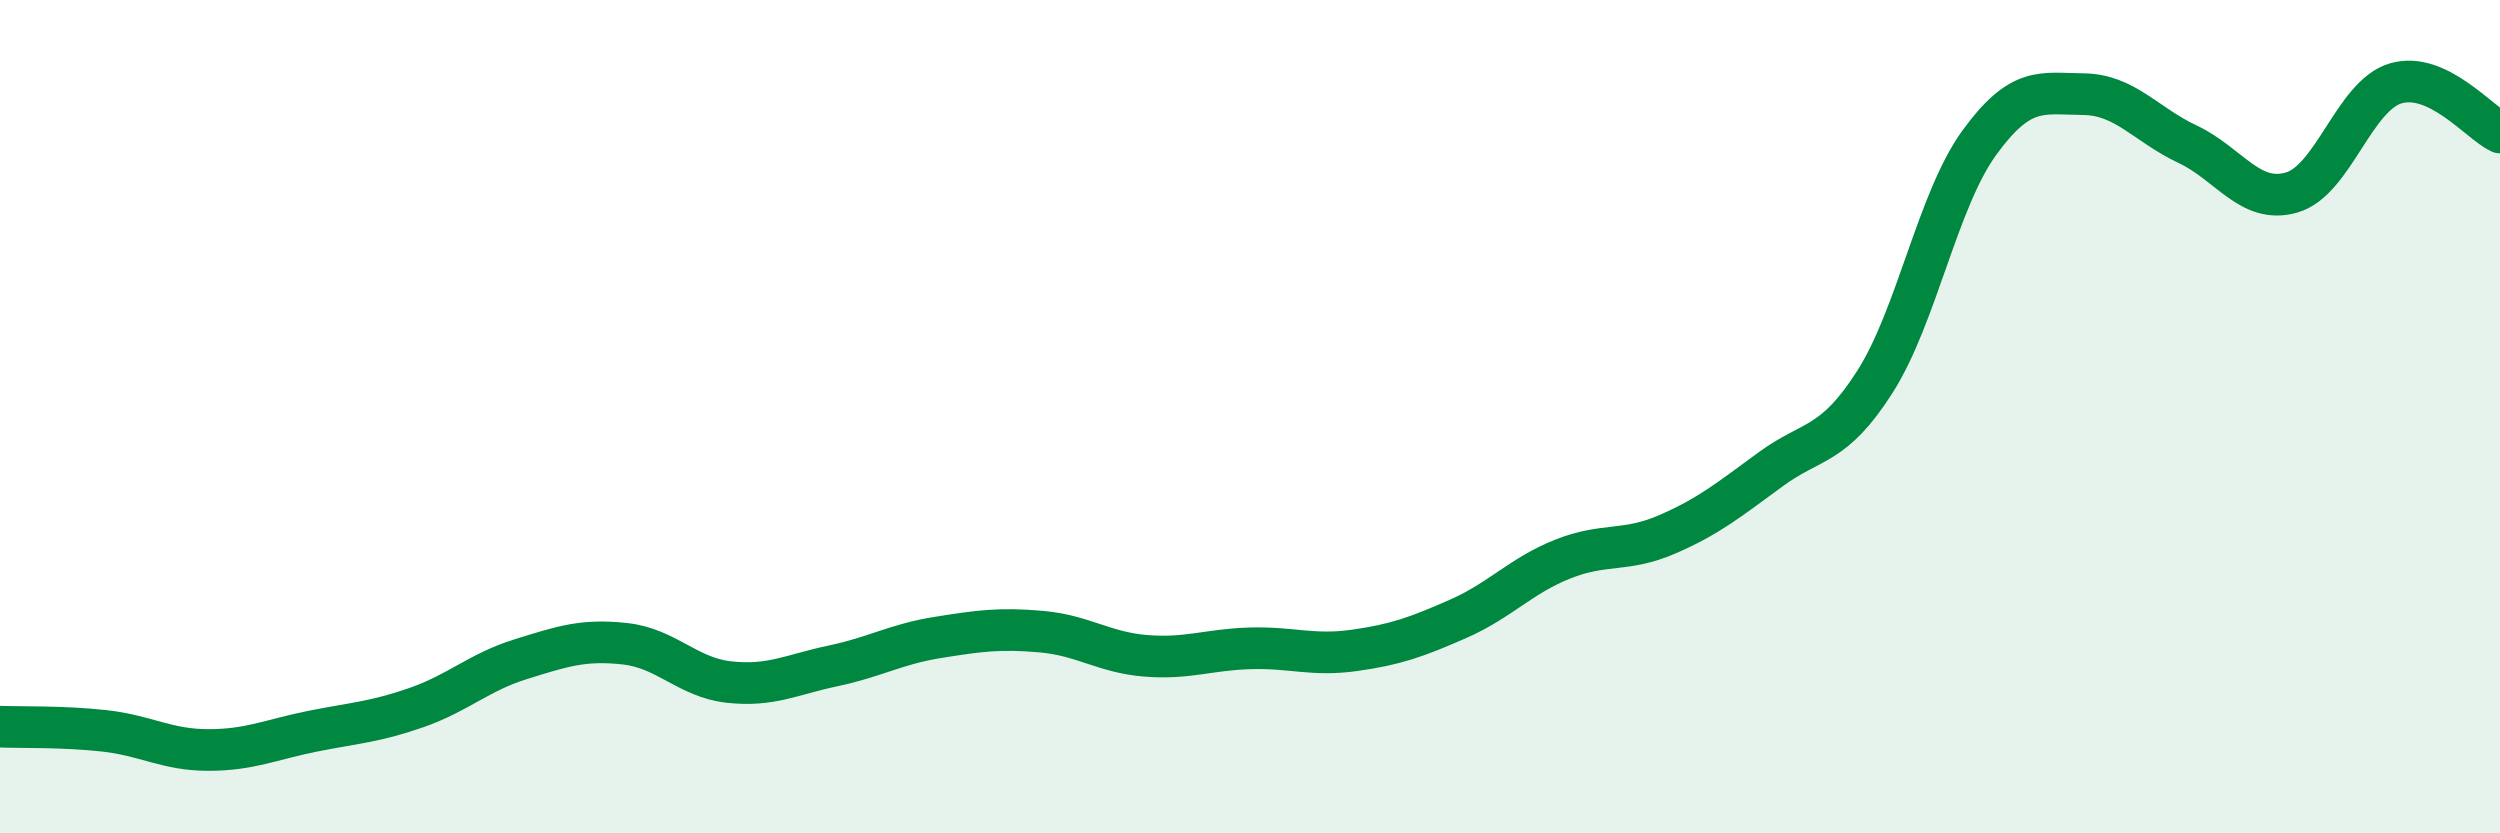
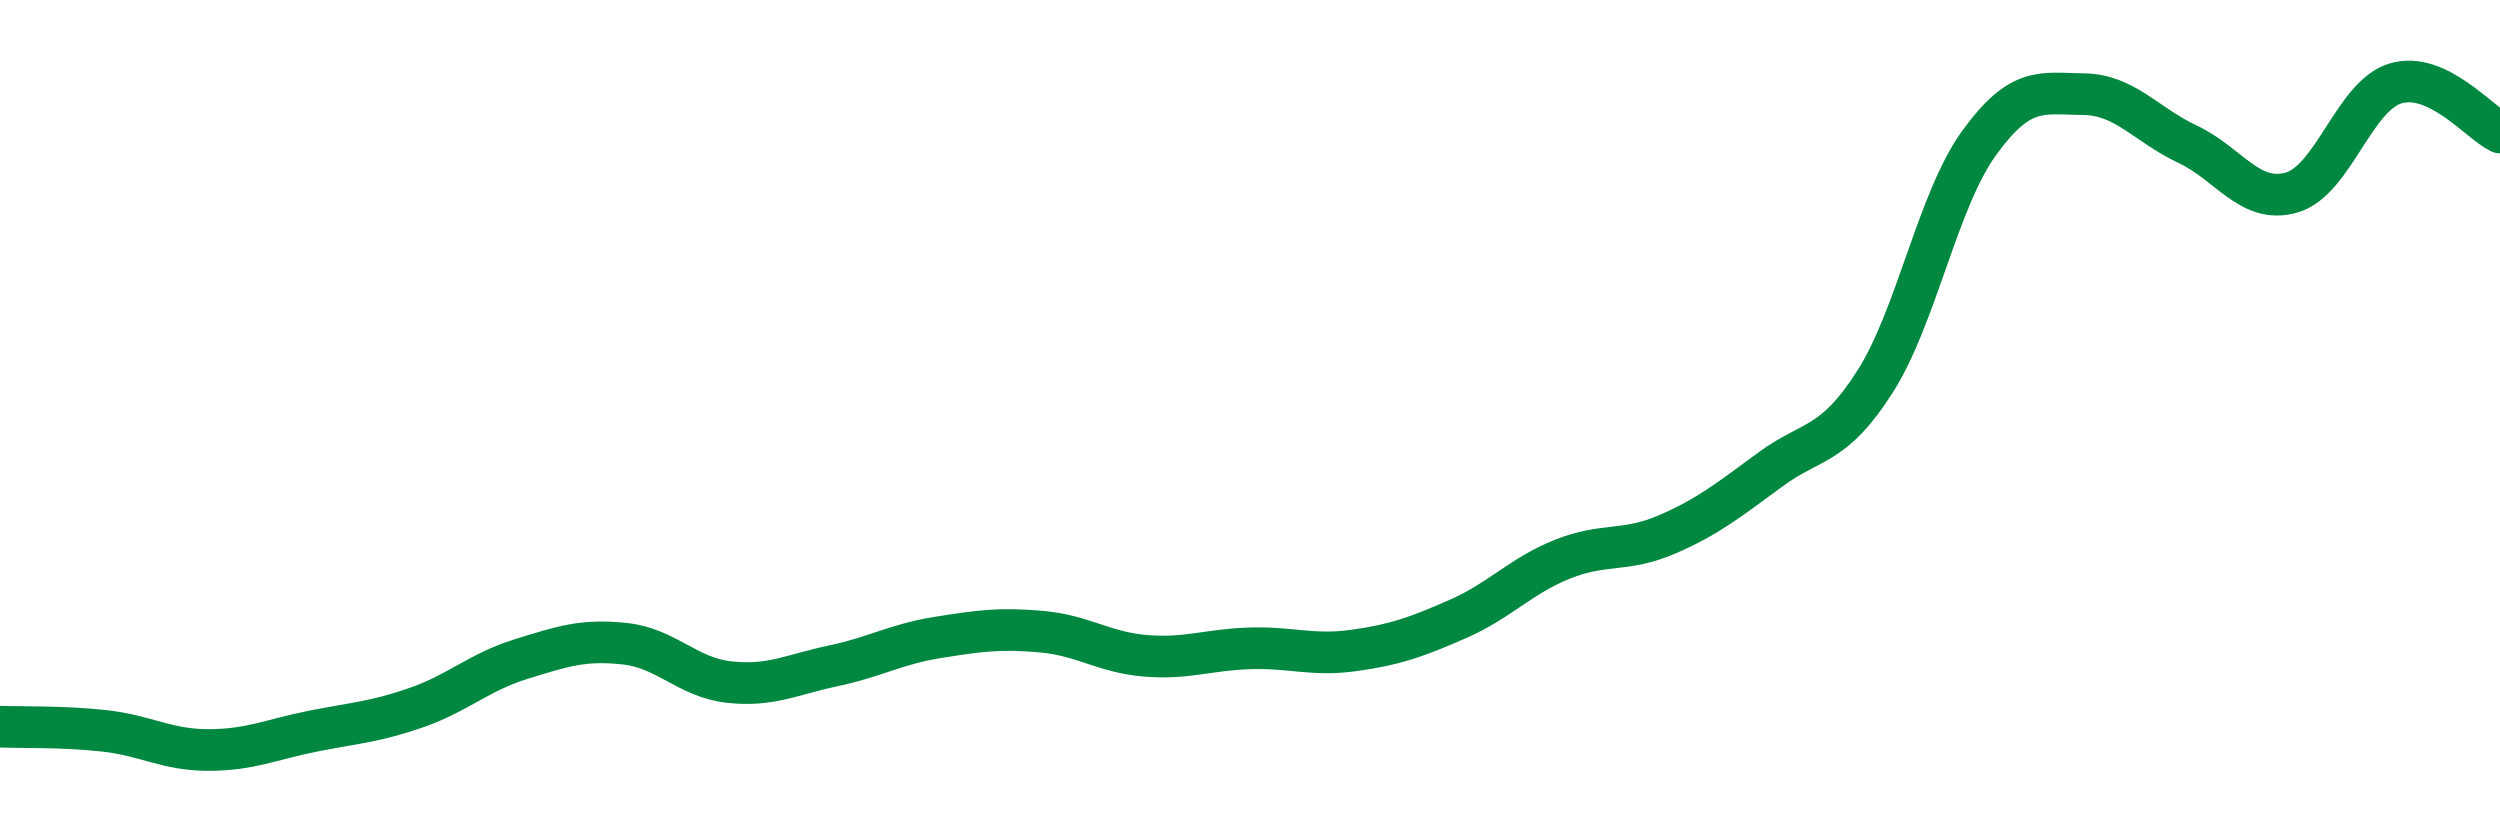
<svg xmlns="http://www.w3.org/2000/svg" width="60" height="20" viewBox="0 0 60 20">
-   <path d="M 0,17.44 C 0.5,17.46 1.5,17.43 2.5,17.54 C 3.5,17.65 4,18 5,18 C 6,18 6.5,17.75 7.5,17.55 C 8.5,17.35 9,17.33 10,16.98 C 11,16.63 11.5,16.13 12.5,15.82 C 13.5,15.51 14,15.34 15,15.45 C 16,15.56 16.5,16.26 17.5,16.37 C 18.5,16.48 19,16.19 20,15.98 C 21,15.77 21.5,15.46 22.5,15.3 C 23.5,15.14 24,15.07 25,15.16 C 26,15.25 26.5,15.66 27.5,15.74 C 28.5,15.82 29,15.59 30,15.56 C 31,15.53 31.5,15.75 32.5,15.61 C 33.5,15.47 34,15.29 35,14.85 C 36,14.41 36.5,13.82 37.5,13.42 C 38.5,13.02 39,13.26 40,12.83 C 41,12.4 41.5,11.99 42.5,11.26 C 43.5,10.53 44,10.73 45,9.16 C 46,7.59 46.5,4.81 47.5,3.43 C 48.5,2.05 49,2.25 50,2.26 C 51,2.27 51.5,2.99 52.5,3.46 C 53.5,3.93 54,4.91 55,4.62 C 56,4.33 56.5,2.29 57.5,2 C 58.5,1.71 59.5,2.94 60,3.18L60 20L0 20Z" fill="#008740" opacity="0.1" stroke-linecap="round" stroke-linejoin="round" />
  <path d="M 0,17.44 C 0.5,17.46 1.5,17.43 2.5,17.54 C 3.5,17.65 4,18 5,18 C 6,18 6.5,17.75 7.5,17.55 C 8.5,17.35 9,17.33 10,16.98 C 11,16.63 11.5,16.13 12.5,15.82 C 13.5,15.51 14,15.34 15,15.45 C 16,15.56 16.5,16.26 17.5,16.37 C 18.5,16.48 19,16.19 20,15.98 C 21,15.77 21.5,15.46 22.5,15.3 C 23.5,15.14 24,15.07 25,15.16 C 26,15.25 26.5,15.66 27.5,15.74 C 28.5,15.82 29,15.59 30,15.56 C 31,15.53 31.5,15.75 32.5,15.61 C 33.5,15.47 34,15.29 35,14.85 C 36,14.41 36.5,13.82 37.5,13.42 C 38.5,13.02 39,13.26 40,12.83 C 41,12.4 41.5,11.99 42.5,11.26 C 43.5,10.53 44,10.73 45,9.16 C 46,7.59 46.5,4.81 47.5,3.43 C 48.5,2.05 49,2.25 50,2.26 C 51,2.27 51.5,2.99 52.5,3.46 C 53.5,3.93 54,4.91 55,4.62 C 56,4.33 56.5,2.29 57.5,2 C 58.5,1.71 59.5,2.94 60,3.18" stroke="#008740" stroke-width="1" fill="none" stroke-linecap="round" stroke-linejoin="round" />
</svg>